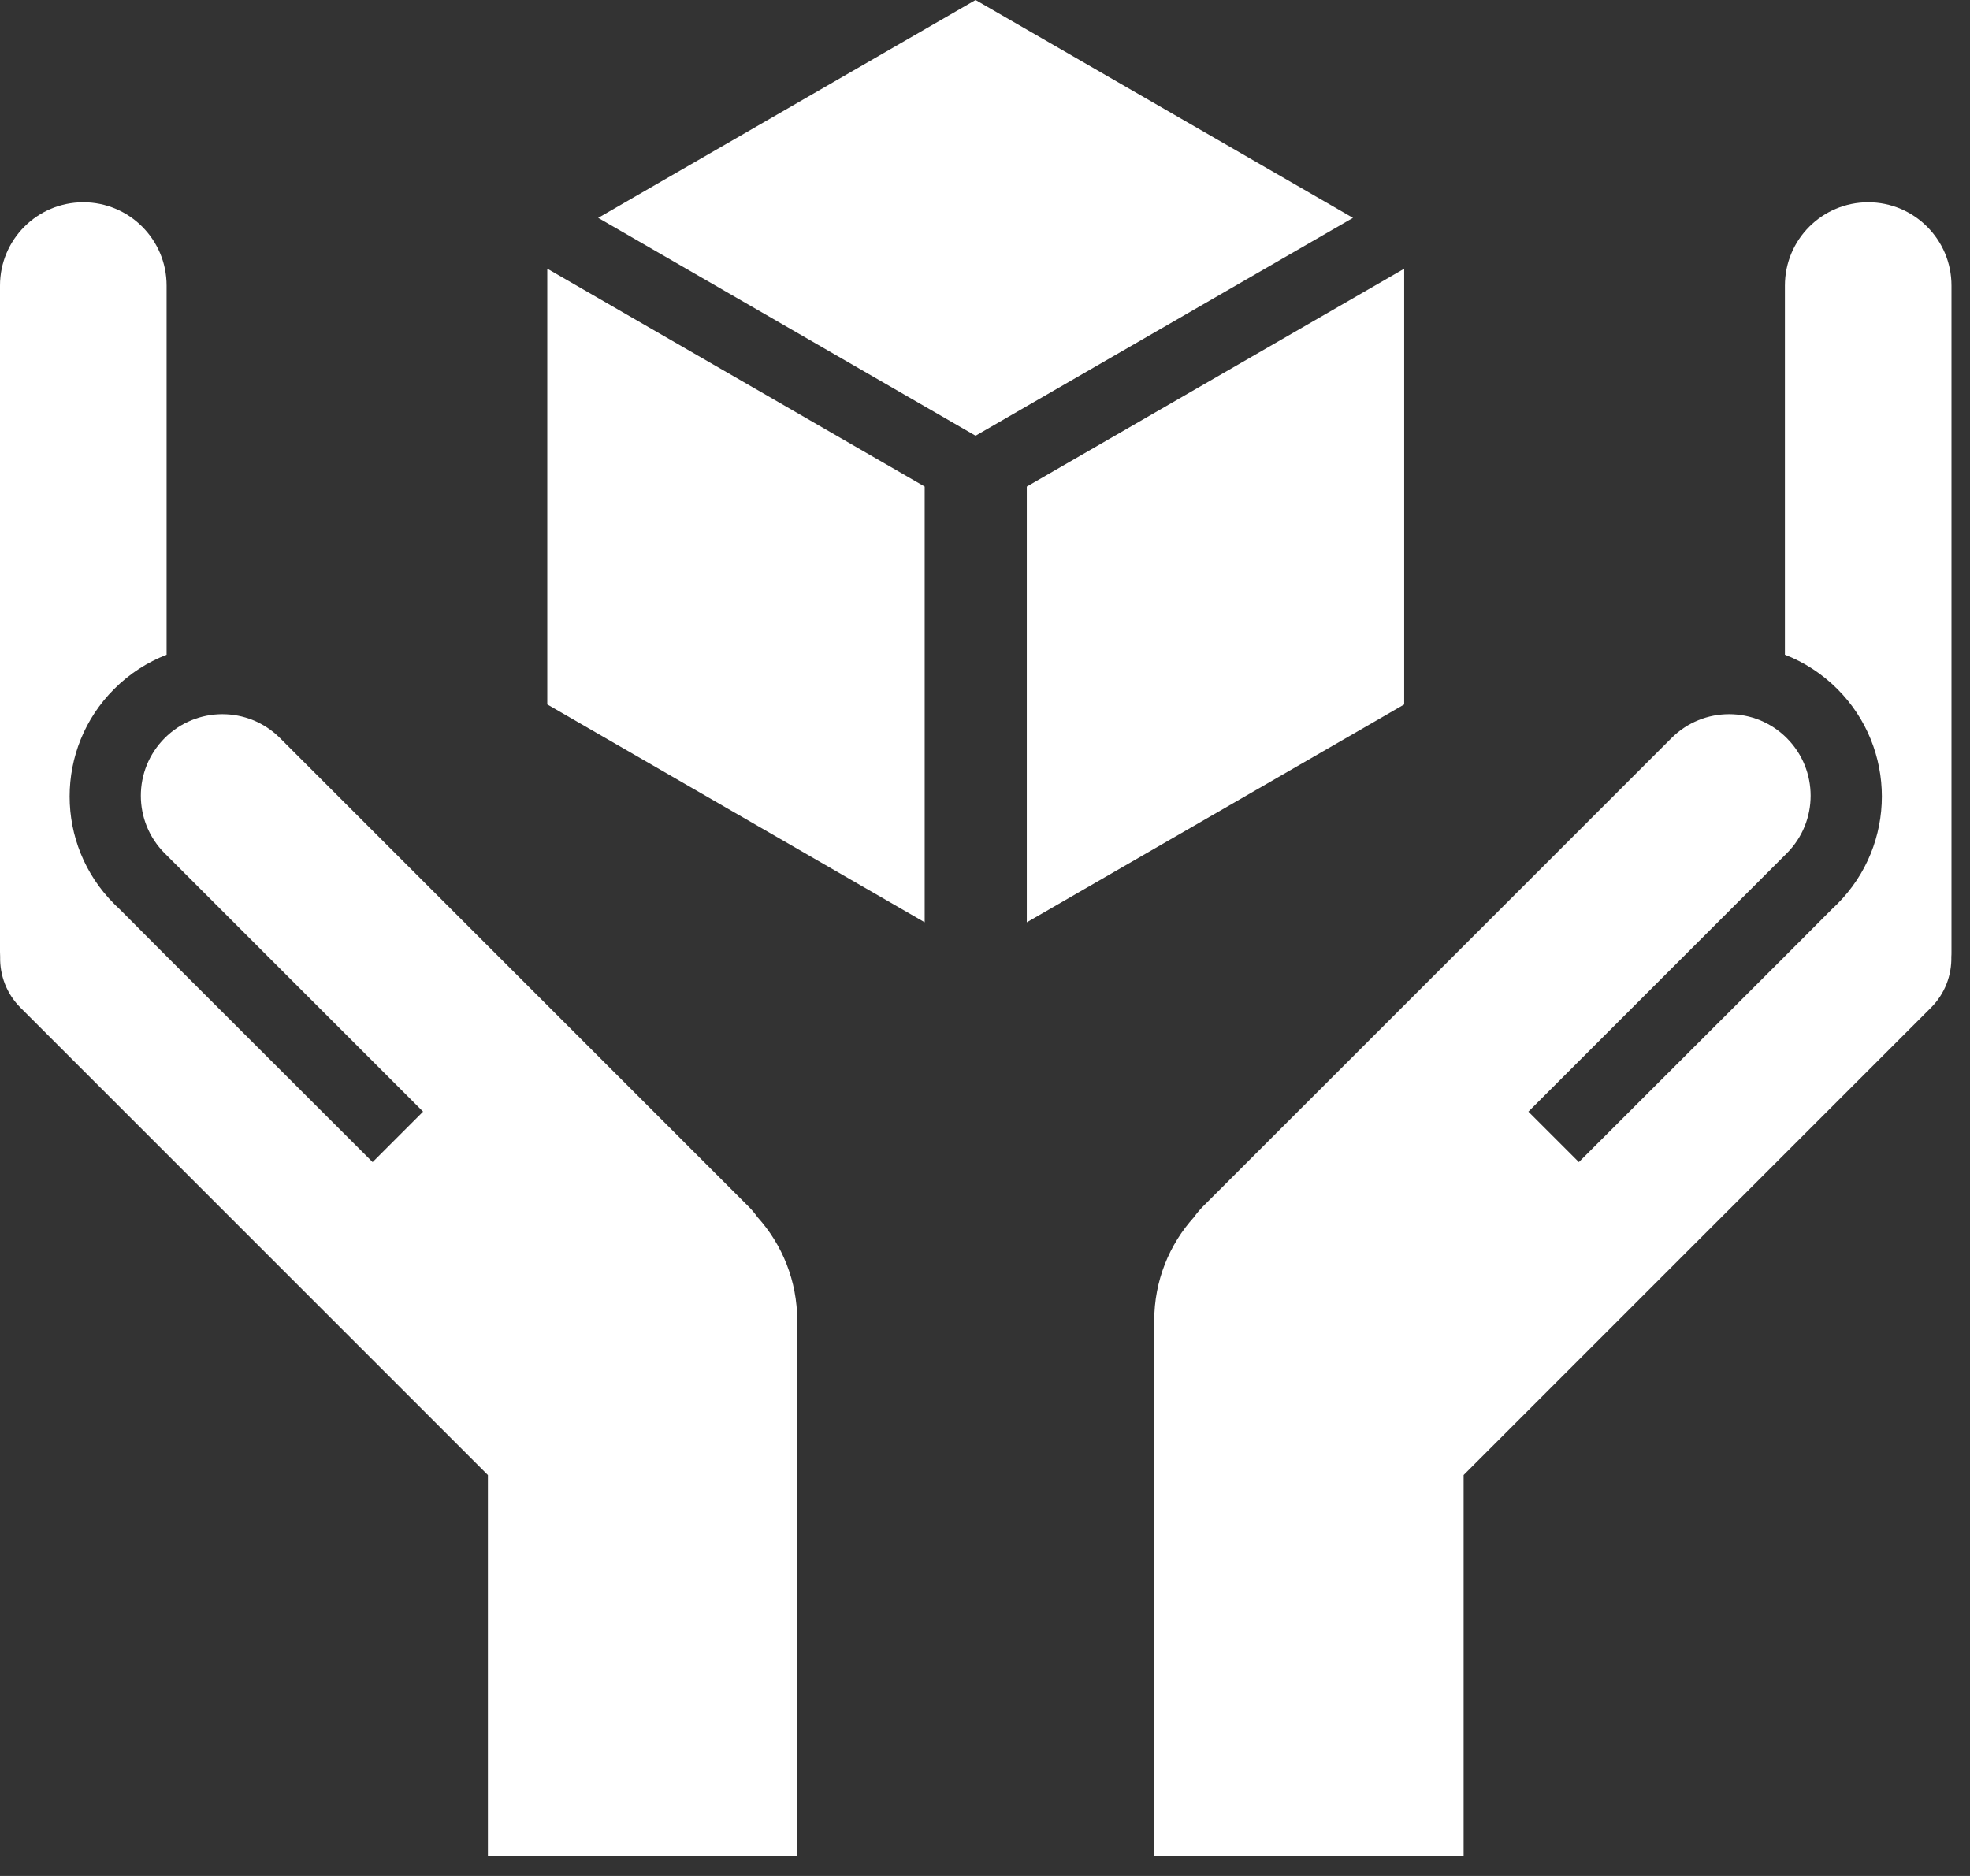
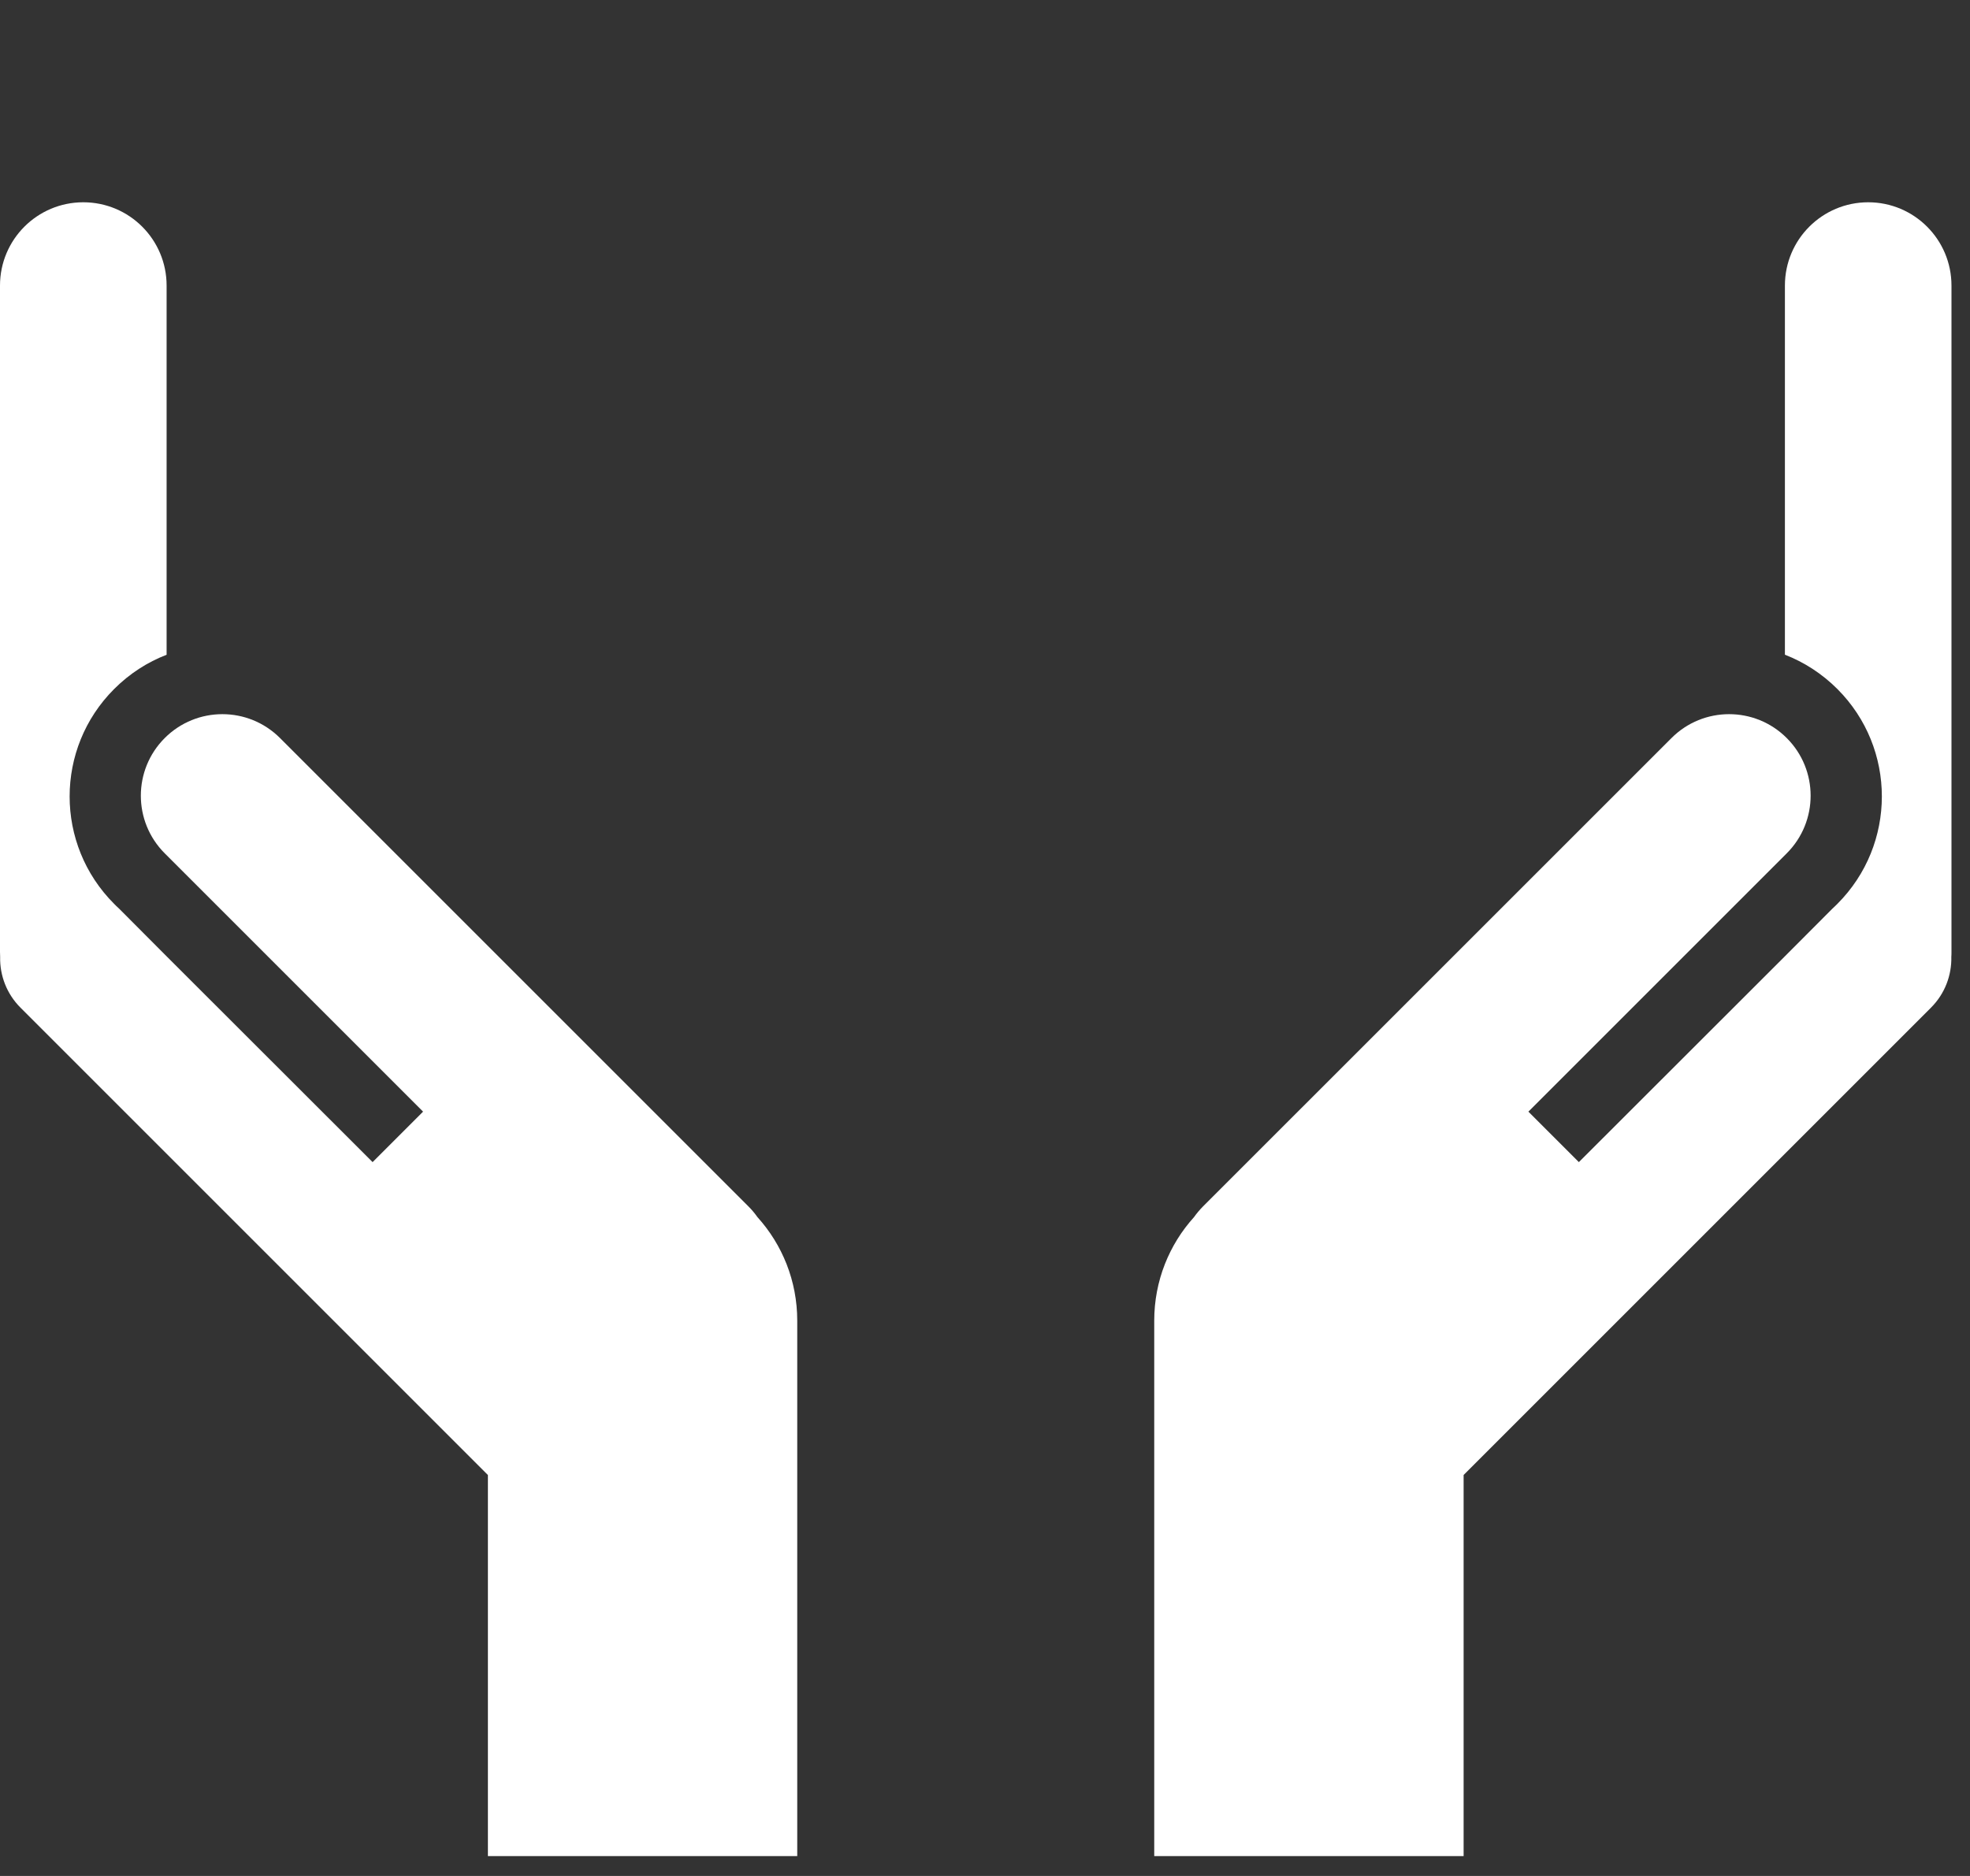
<svg xmlns="http://www.w3.org/2000/svg" width="42" height="40" viewBox="0 0 42 40" fill="none">
  <rect x="0" y="0" width="42" height="40" fill="#333333" stroke="none" />
-   <rect width="9.291" height="9.291" transform="matrix(0.866 0.5 -2.20305e-08 1 11.668 5.729)" fill="white" />
-   <rect width="9.291" height="9.291" transform="matrix(0.866 -0.5 2.20305e-08 1 21.891 10.375)" fill="white" />
-   <rect width="9.291" height="9.291" transform="matrix(0.866 0.5 -0.866 0.5 20.799 0)" fill="white" />
  <path d="M2.434 14.691C2.763 14.362 3.144 14.118 3.552 13.961V6.089C3.552 5.108 2.757 4.313 1.776 4.313C0.795 4.313 0 5.108 0 6.089V20.296C0 20.331 0.001 20.366 0.003 20.401C-0.006 20.794 0.139 21.189 0.439 21.488L10.402 31.451V39.576H16.997V28.16C16.997 27.311 16.677 26.537 16.149 25.952C16.093 25.873 16.03 25.797 15.959 25.726L5.97 15.737C5.291 15.058 4.191 15.058 3.512 15.737C2.833 16.416 2.833 17.516 3.512 18.195L9.02 23.703L7.944 24.779L3.549 20.388L2.546 19.381C2.524 19.359 2.502 19.338 2.479 19.318L2.434 19.273C1.168 18.008 1.168 15.956 2.434 14.691Z" fill="white" />
  <path d="M39.172 14.691C38.843 14.362 38.461 14.118 38.054 13.96V6.089C38.054 5.108 38.849 4.313 39.83 4.313C40.81 4.313 41.605 5.108 41.605 6.089V20.296C41.605 20.331 41.605 20.366 41.602 20.401C41.611 20.793 41.466 21.189 41.166 21.488L31.204 31.45V39.576H24.608V28.16C24.608 27.311 24.928 26.536 25.456 25.952C25.512 25.873 25.576 25.797 25.646 25.726L35.636 15.737C36.314 15.058 37.415 15.058 38.093 15.737C38.772 16.416 38.772 17.516 38.093 18.195L32.585 23.703L33.661 24.779L38.056 20.388L39.06 19.381C39.081 19.359 39.103 19.338 39.126 19.318L39.172 19.273C40.437 18.007 40.437 15.956 39.172 14.691Z" fill="white" />
</svg>